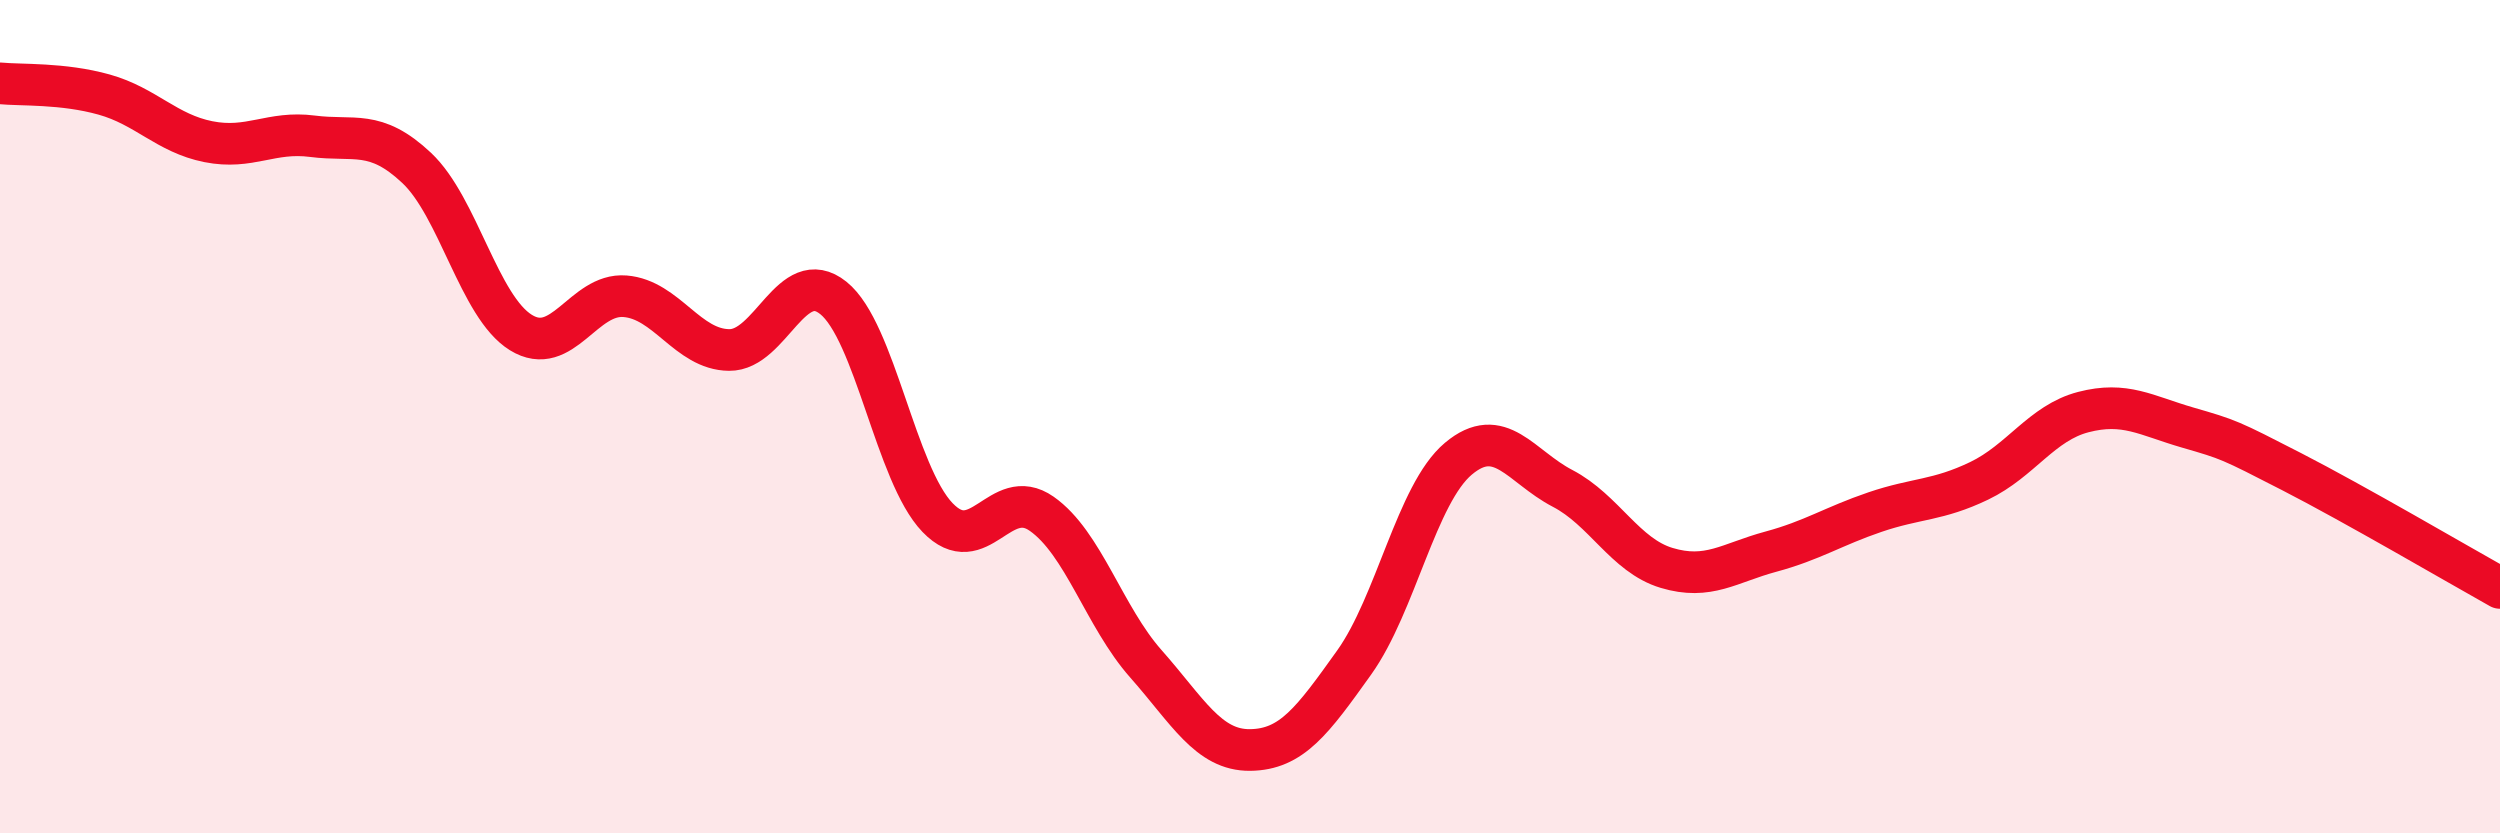
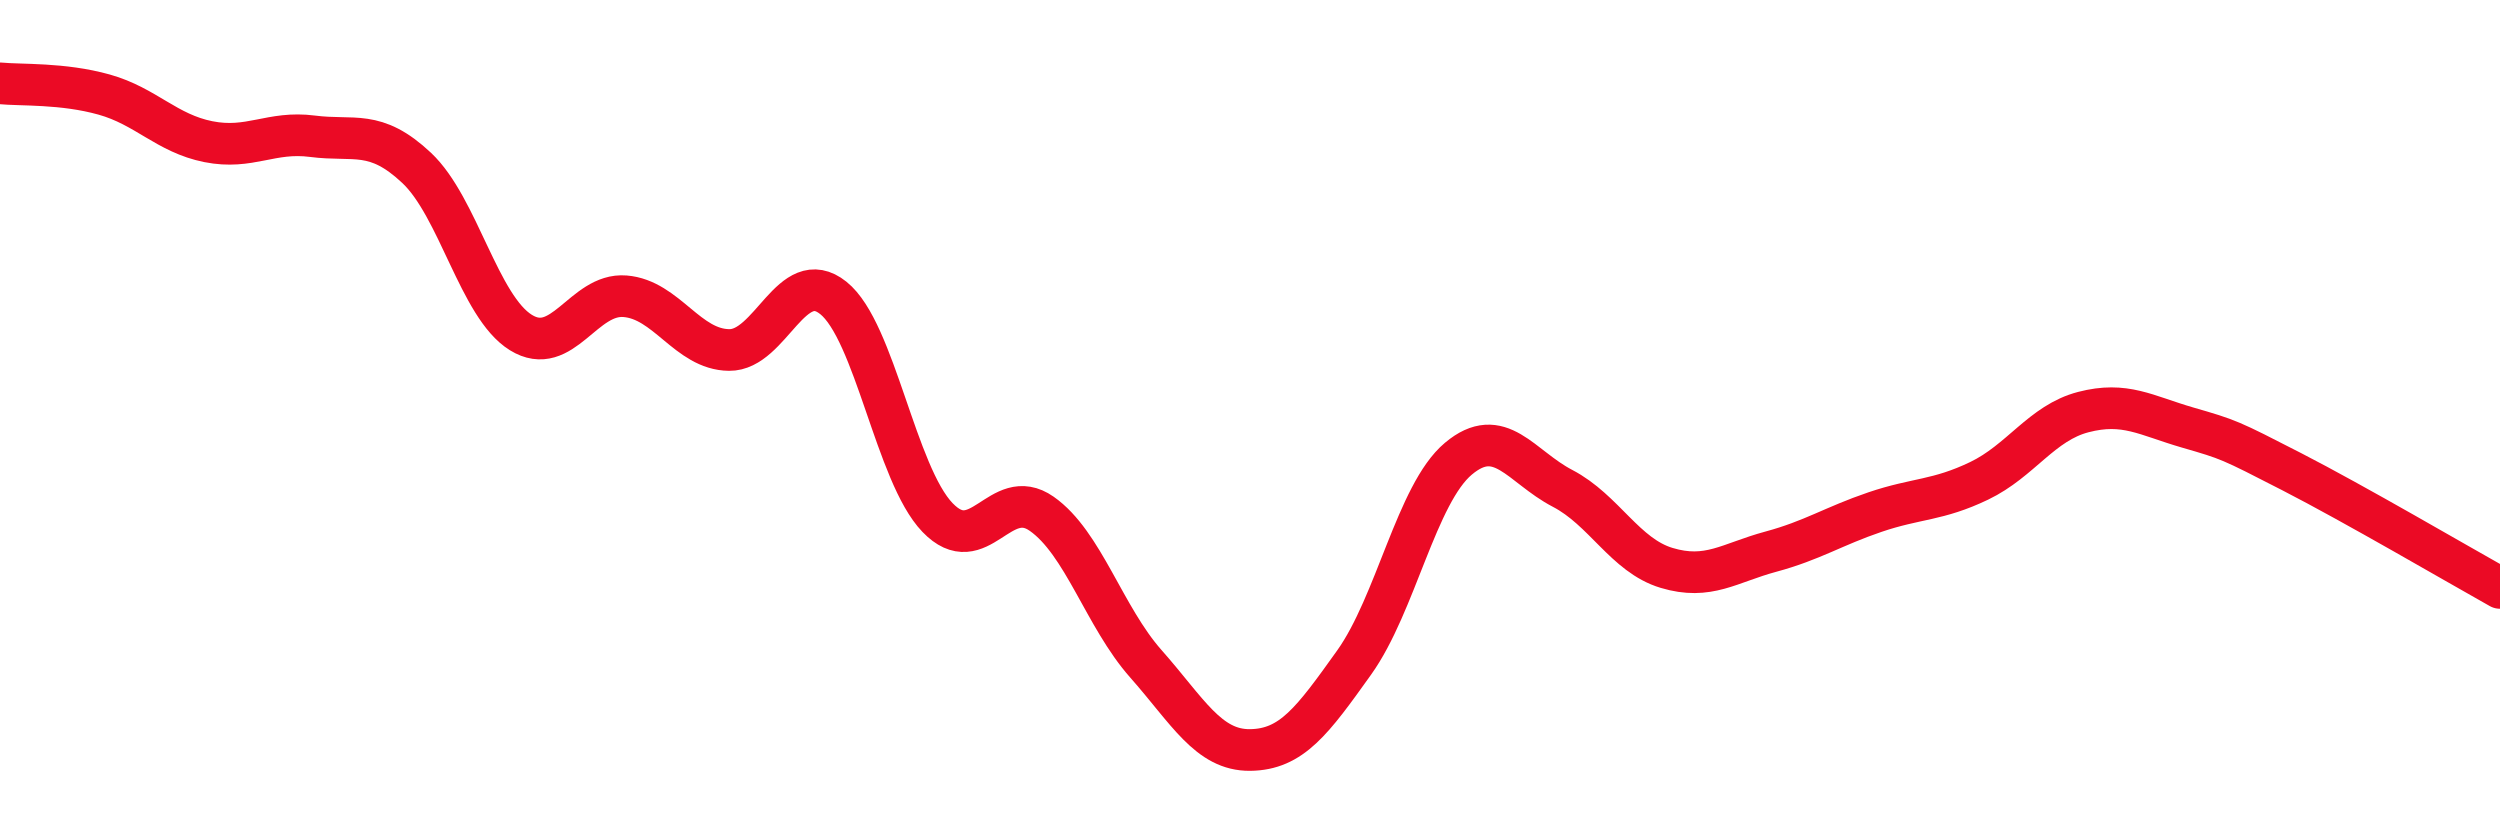
<svg xmlns="http://www.w3.org/2000/svg" width="60" height="20" viewBox="0 0 60 20">
-   <path d="M 0,2 C 0.5,2.05 1.5,1.99 2.5,2.27 C 3.5,2.55 4,3.2 5,3.4 C 6,3.6 6.5,3.14 7.5,3.27 C 8.5,3.4 9,3.09 10,4.03 C 11,4.97 11.5,7.36 12.5,7.98 C 13.5,8.6 14,7.03 15,7.11 C 16,7.19 16.5,8.39 17.5,8.4 C 18.5,8.41 19,6.35 20,7.15 C 21,7.95 21.5,11.38 22.5,12.42 C 23.5,13.46 24,11.63 25,12.33 C 26,13.03 26.5,14.8 27.5,15.93 C 28.5,17.06 29,18.01 30,18 C 31,17.99 31.5,17.3 32.5,15.9 C 33.5,14.5 34,11.85 35,11.01 C 36,10.17 36.5,11.2 37.5,11.72 C 38.5,12.24 39,13.33 40,13.63 C 41,13.93 41.5,13.51 42.5,13.24 C 43.5,12.97 44,12.63 45,12.29 C 46,11.95 46.5,12.02 47.5,11.54 C 48.5,11.06 49,10.15 50,9.89 C 51,9.63 51.5,9.97 52.5,10.26 C 53.5,10.55 53.5,10.55 55,11.32 C 56.5,12.09 59,13.55 60,14.11L60 20L0 20Z" fill="#EB0A25" opacity="0.1" stroke-linecap="round" stroke-linejoin="round" />
  <path d="M 0,2 C 0.5,2.05 1.5,1.99 2.5,2.27 C 3.5,2.55 4,3.2 5,3.4 C 6,3.6 6.5,3.14 7.5,3.27 C 8.5,3.4 9,3.09 10,4.03 C 11,4.97 11.5,7.36 12.5,7.98 C 13.5,8.6 14,7.03 15,7.11 C 16,7.19 16.5,8.39 17.5,8.4 C 18.5,8.41 19,6.35 20,7.15 C 21,7.95 21.5,11.38 22.5,12.42 C 23.5,13.46 24,11.63 25,12.33 C 26,13.03 26.5,14.8 27.5,15.93 C 28.5,17.06 29,18.01 30,18 C 31,17.99 31.5,17.3 32.5,15.9 C 33.5,14.5 34,11.85 35,11.01 C 36,10.17 36.5,11.2 37.5,11.72 C 38.5,12.24 39,13.33 40,13.63 C 41,13.93 41.5,13.51 42.5,13.24 C 43.5,12.97 44,12.63 45,12.29 C 46,11.95 46.5,12.02 47.5,11.54 C 48.5,11.06 49,10.15 50,9.89 C 51,9.63 51.5,9.97 52.5,10.26 C 53.5,10.55 53.5,10.55 55,11.32 C 56.5,12.09 59,13.55 60,14.11" stroke="#EB0A25" stroke-width="1" fill="none" stroke-linecap="round" stroke-linejoin="round" />
</svg>